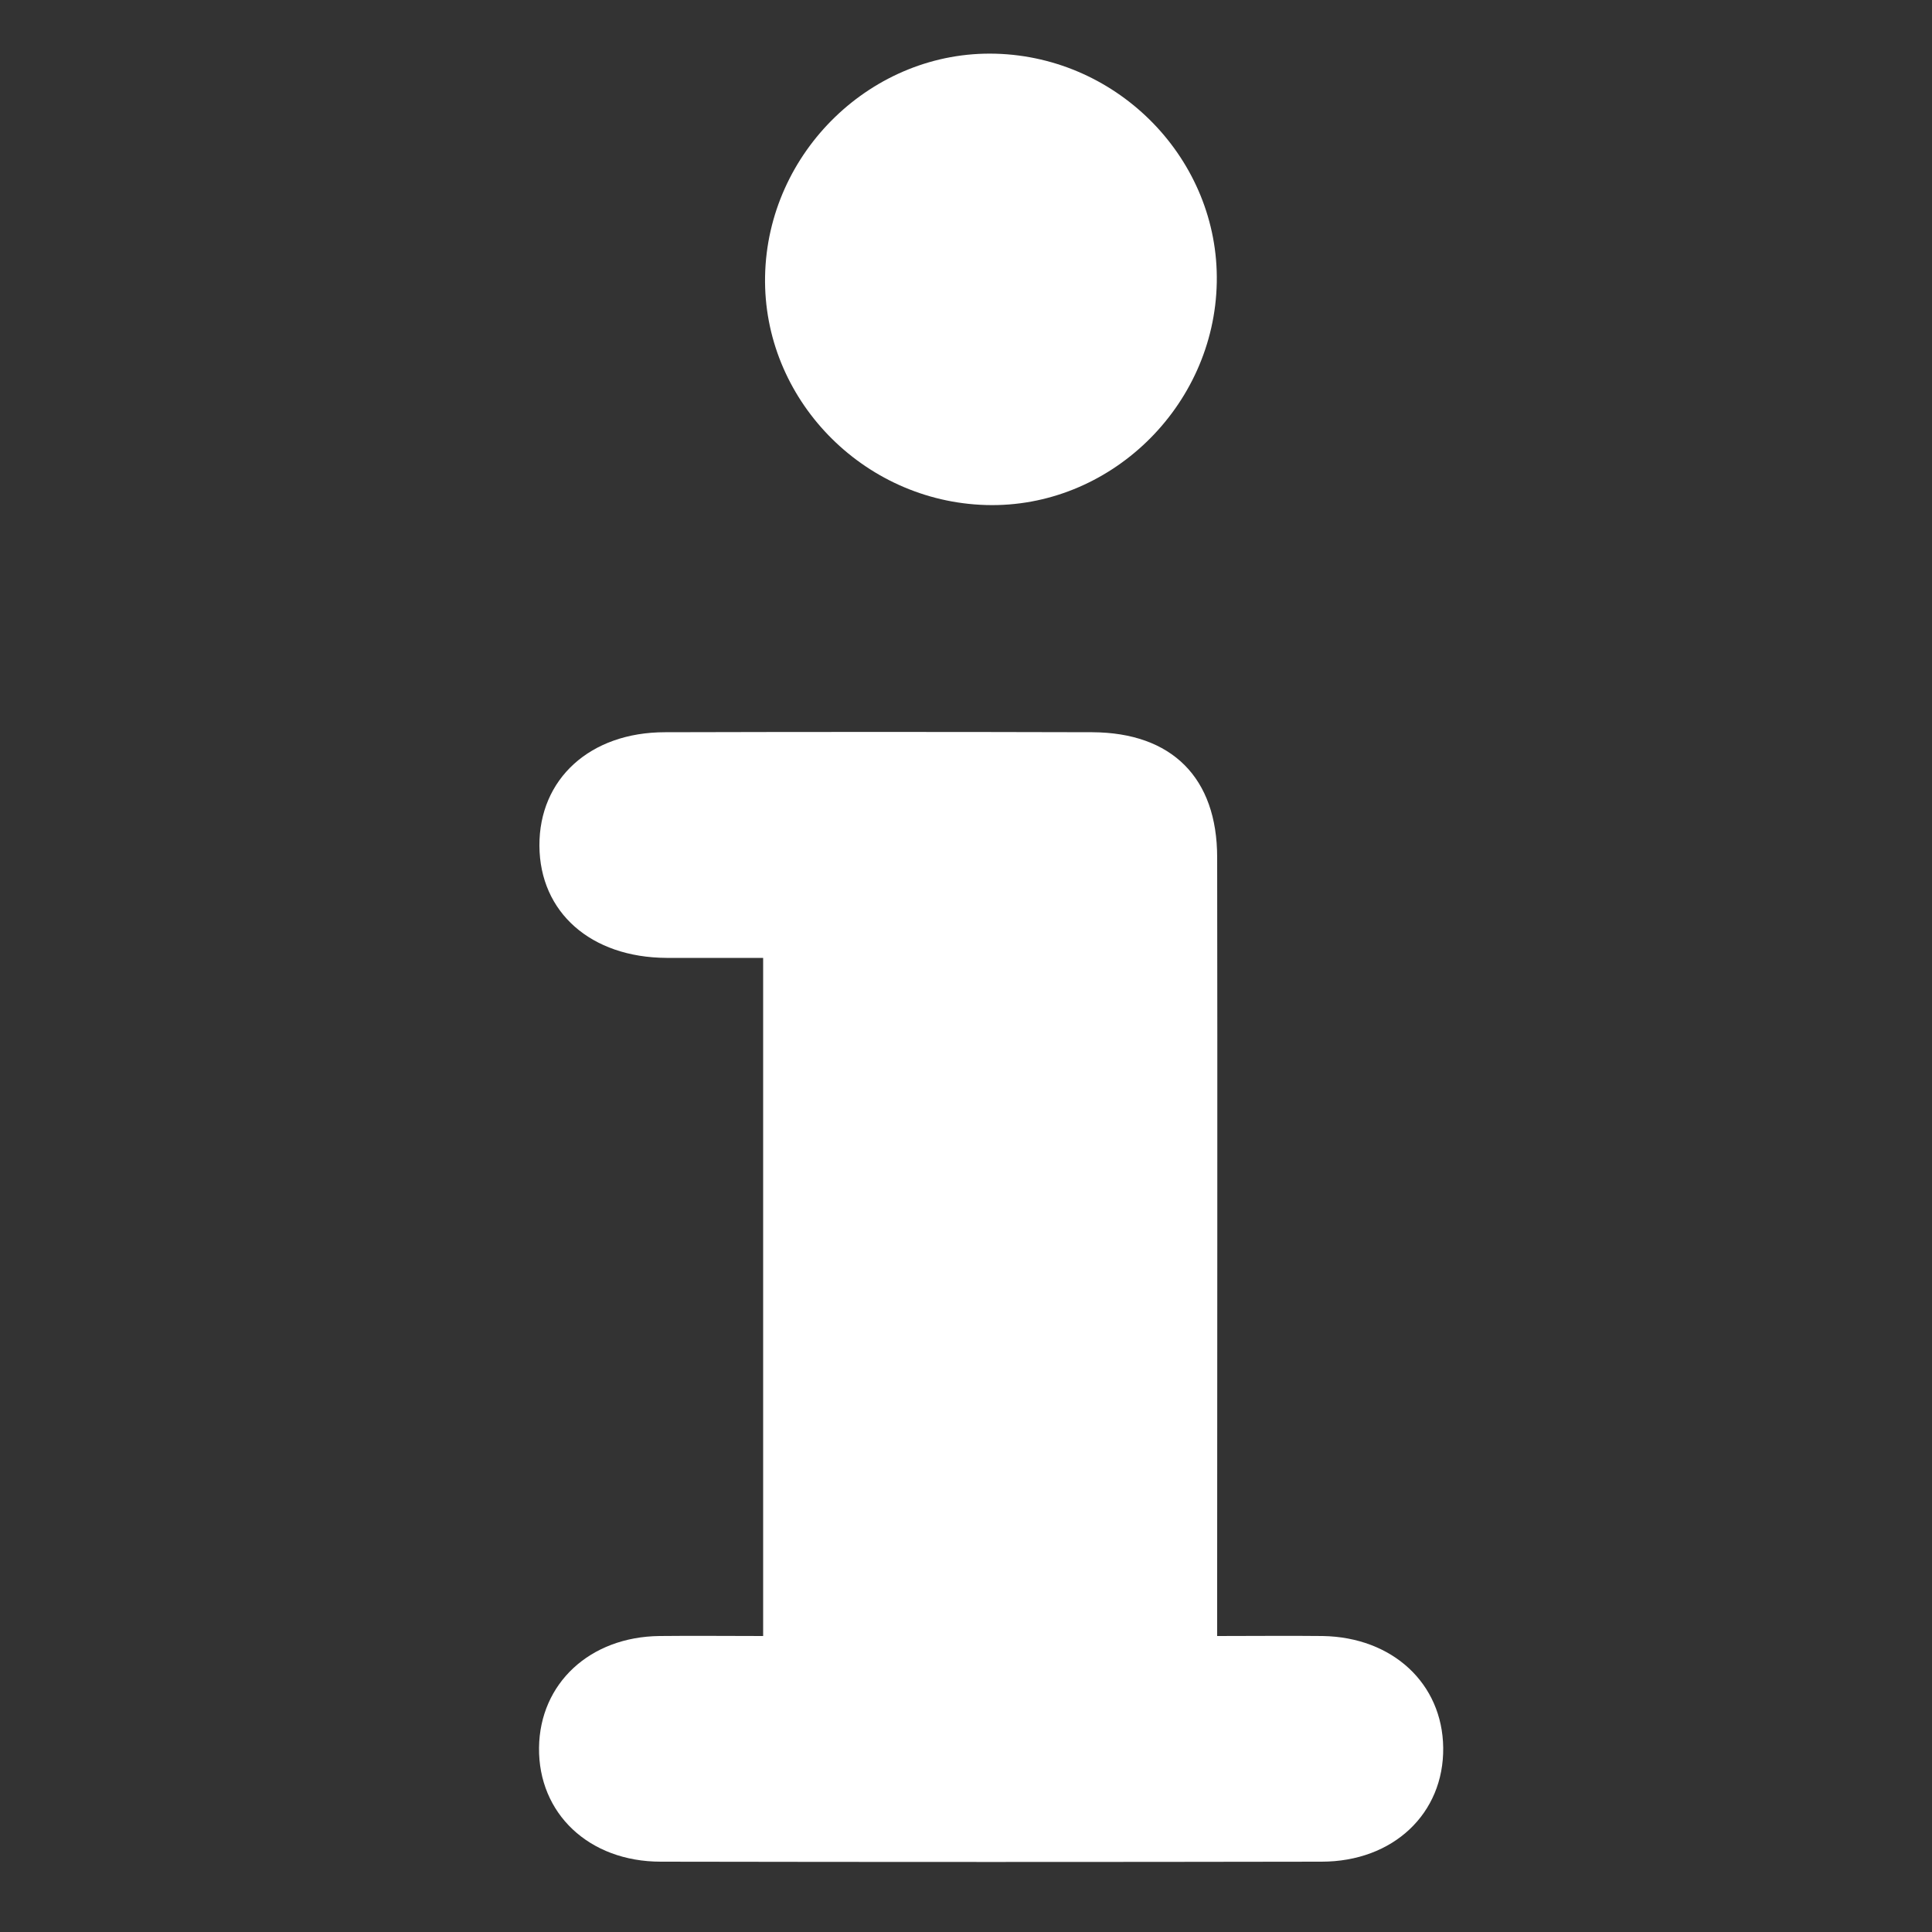
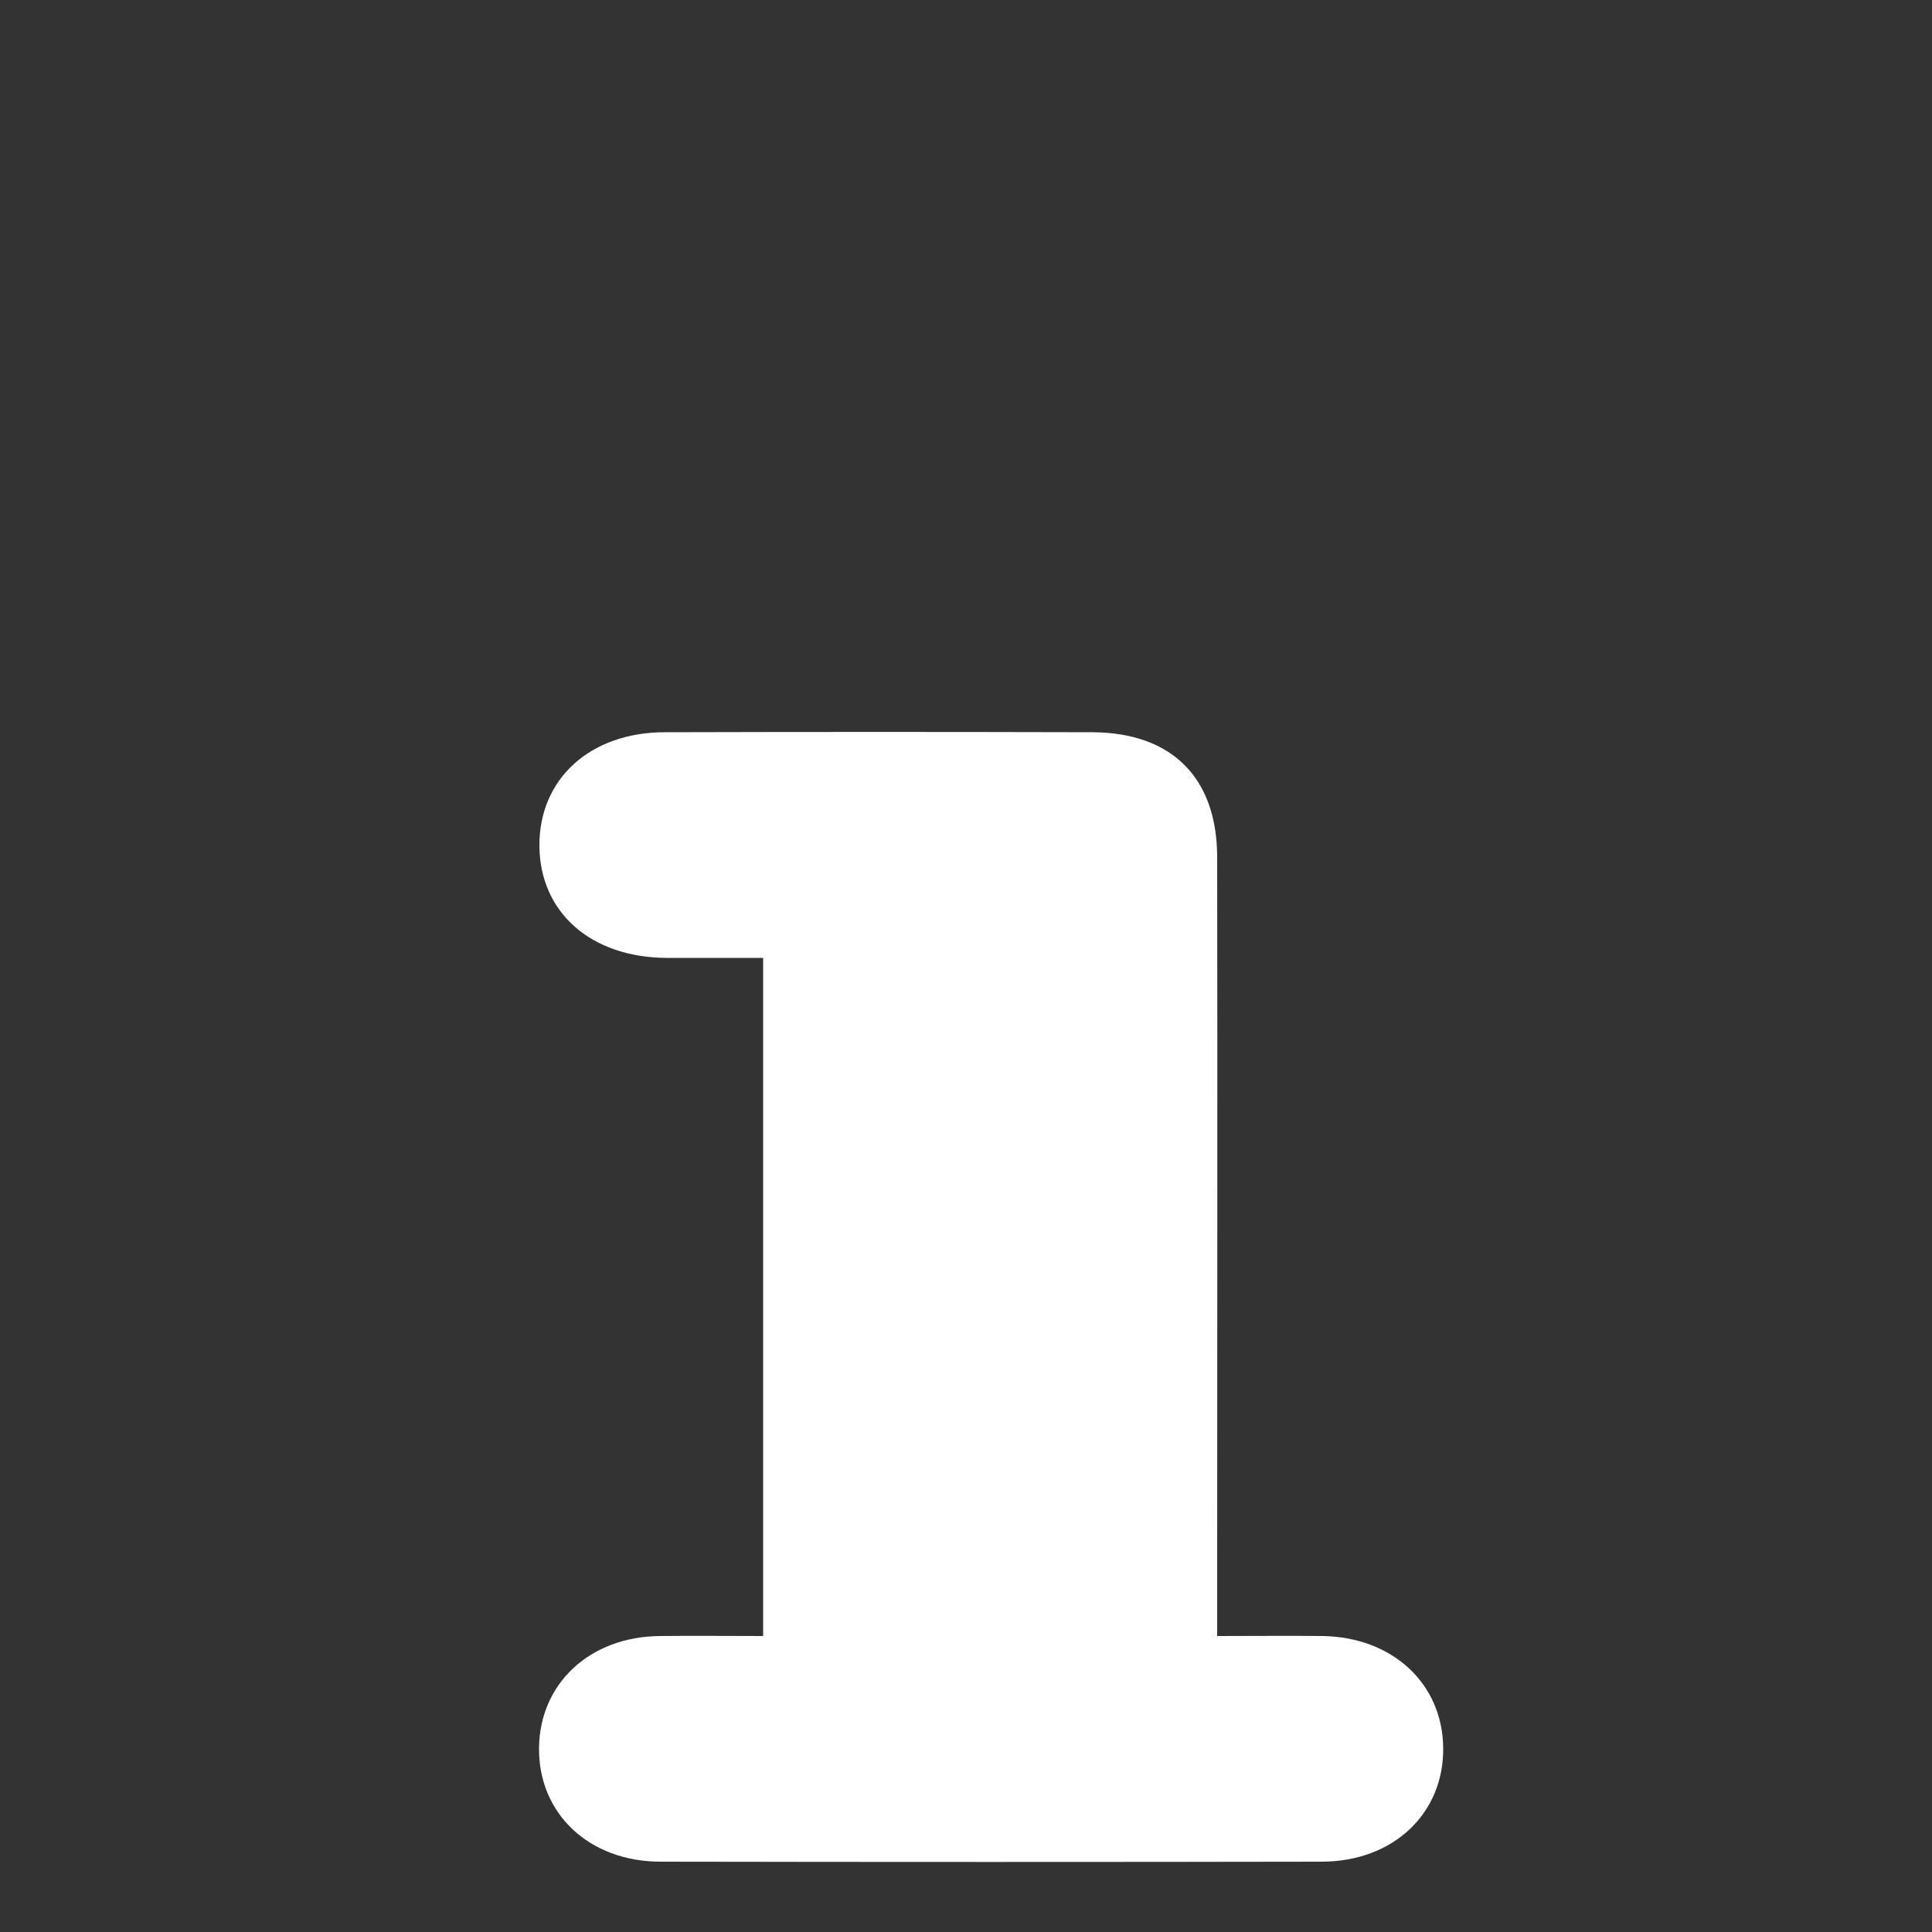
<svg xmlns="http://www.w3.org/2000/svg" version="1.1" id="Livello_1" x="0px" y="0px" viewBox="0 0 500 500" style="enable-background:new 0 0 500 500;" xml:space="preserve">
  <rect x="0" y="0" width="500" height="500" fill="#333333" stroke="none" />
  <style type="text/css">
	.st0{fill:#FFFFFF;}
</style>
  <g>
    <path class="st0" d="M315,423.4c9.7,0,18.5-0.1,27.3,0c18.1,0.3,31,12.3,31.2,28.9c0.2,17-12.9,29.5-31.5,29.5   c-57,0.1-114,0.1-171,0c-18.6,0-31.7-12.5-31.5-29.5c0.2-16.6,13.1-28.7,31.2-28.9c8.8-0.1,17.5,0,26.8,0c0-58.6,0-116.4,0-175.5   c-8.3,0-16.7,0-25,0c-19.6-0.1-32.8-11.8-32.9-29c-0.1-17.3,13.1-29.4,32.5-29.4c36.9-0.1,73.8-0.1,110.6,0   c20.6,0.1,32.3,11.8,32.3,32.4c0.1,63.1,0,126.1,0,189.2C315,414.6,315,418.3,315,423.4z" />
-     <path class="st0" d="M314.9,73.1c-0.6,32.2-27.8,58.5-59.7,57.6c-32-0.9-57.8-27.6-57.2-59.2c0.6-32.2,27.8-58.5,59.7-57.6   C289.7,14.8,315.5,41.5,314.9,73.1z" />
  </g>
</svg>